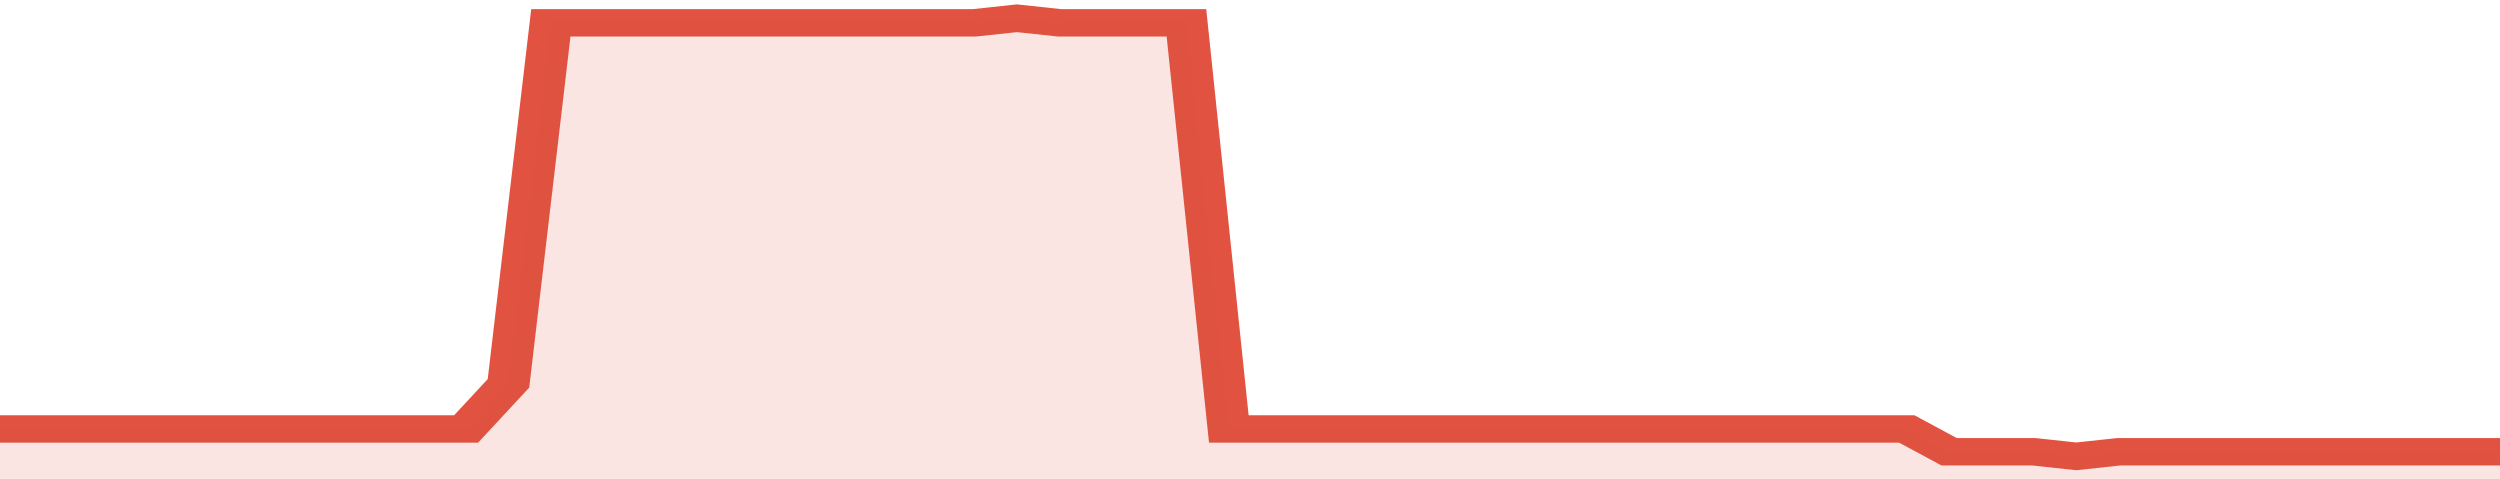
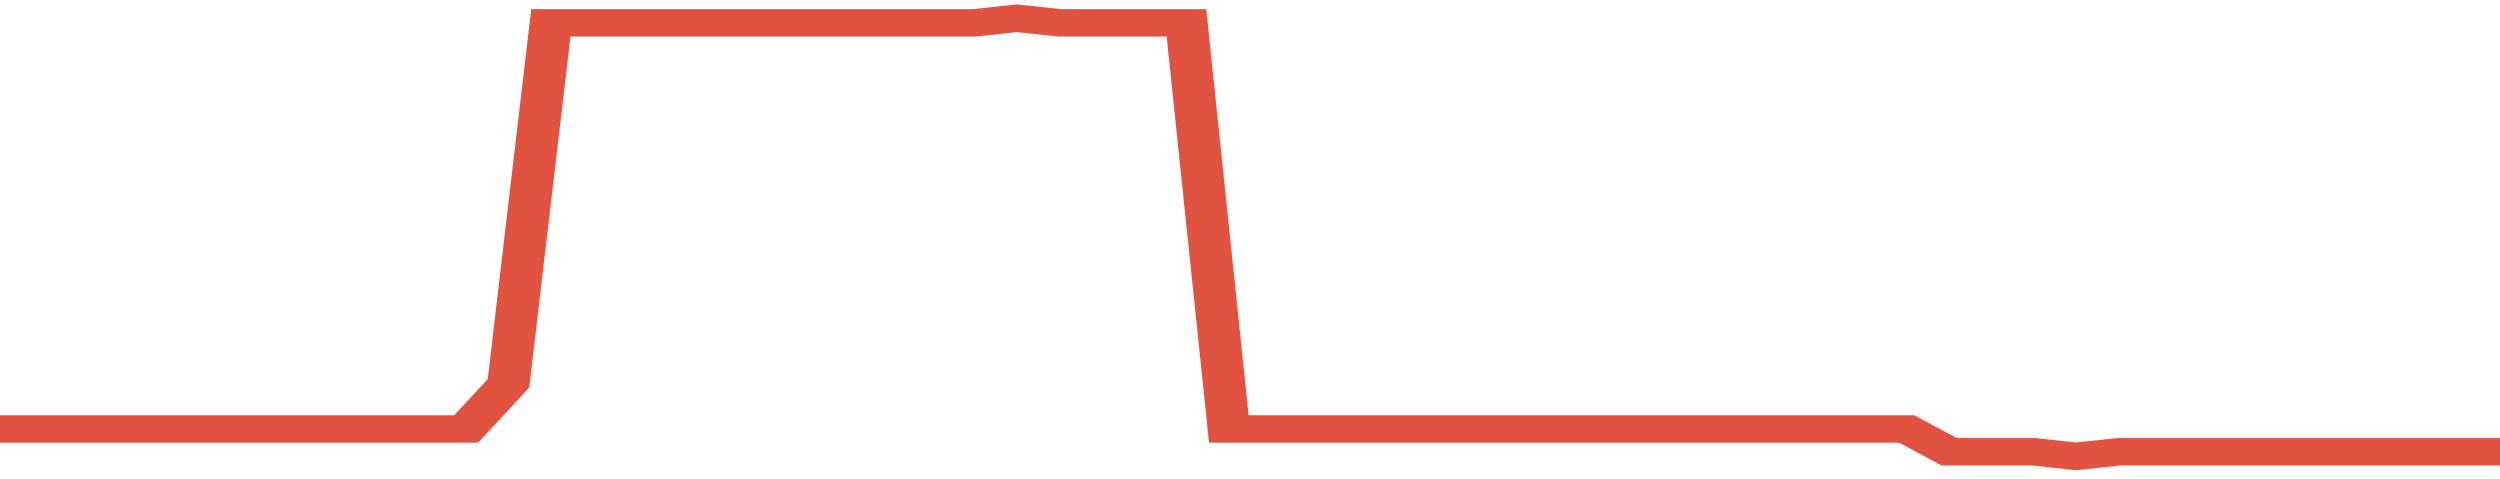
<svg xmlns="http://www.w3.org/2000/svg" viewBox="0 0 354 105" width="120" height="23" preserveAspectRatio="none">
  <polyline fill="none" stroke="#E15241" stroke-width="6" points="0, 94 6, 94 12, 94 18, 94 24, 94 30, 94 36, 94 42, 94 48, 94 54, 94 60, 94 66, 94 72, 84 78, 5 84, 5 90, 5 96, 5 102, 5 108, 5 114, 5 120, 5 126, 5 132, 5 138, 5 144, 4 150, 5 156, 5 162, 5 168, 5 174, 94 180, 94 186, 94 192, 94 198, 94 204, 94 210, 94 216, 94 222, 94 228, 94 234, 94 240, 94 246, 94 252, 94 258, 94 264, 94 270, 94 276, 99 282, 99 288, 99 294, 100 300, 99 306, 99 312, 99 318, 99 324, 99 330, 99 336, 99 342, 99 348, 99 354, 99 354, 99 "> </polyline>
-   <polygon fill="#E15241" opacity="0.15" points="0, 105 0, 94 6, 94 12, 94 18, 94 24, 94 30, 94 36, 94 42, 94 48, 94 54, 94 60, 94 66, 94 72, 84 78, 5 84, 5 90, 5 96, 5 102, 5 108, 5 114, 5 120, 5 126, 5 132, 5 138, 5 144, 4 150, 5 156, 5 162, 5 168, 5 174, 94 180, 94 186, 94 192, 94 198, 94 204, 94 210, 94 216, 94 222, 94 228, 94 234, 94 240, 94 246, 94 252, 94 258, 94 264, 94 270, 94 276, 99 282, 99 288, 99 294, 100 300, 99 306, 99 312, 99 318, 99 324, 99 330, 99 336, 99 342, 99 348, 99 354, 99 354, 105 " />
</svg>